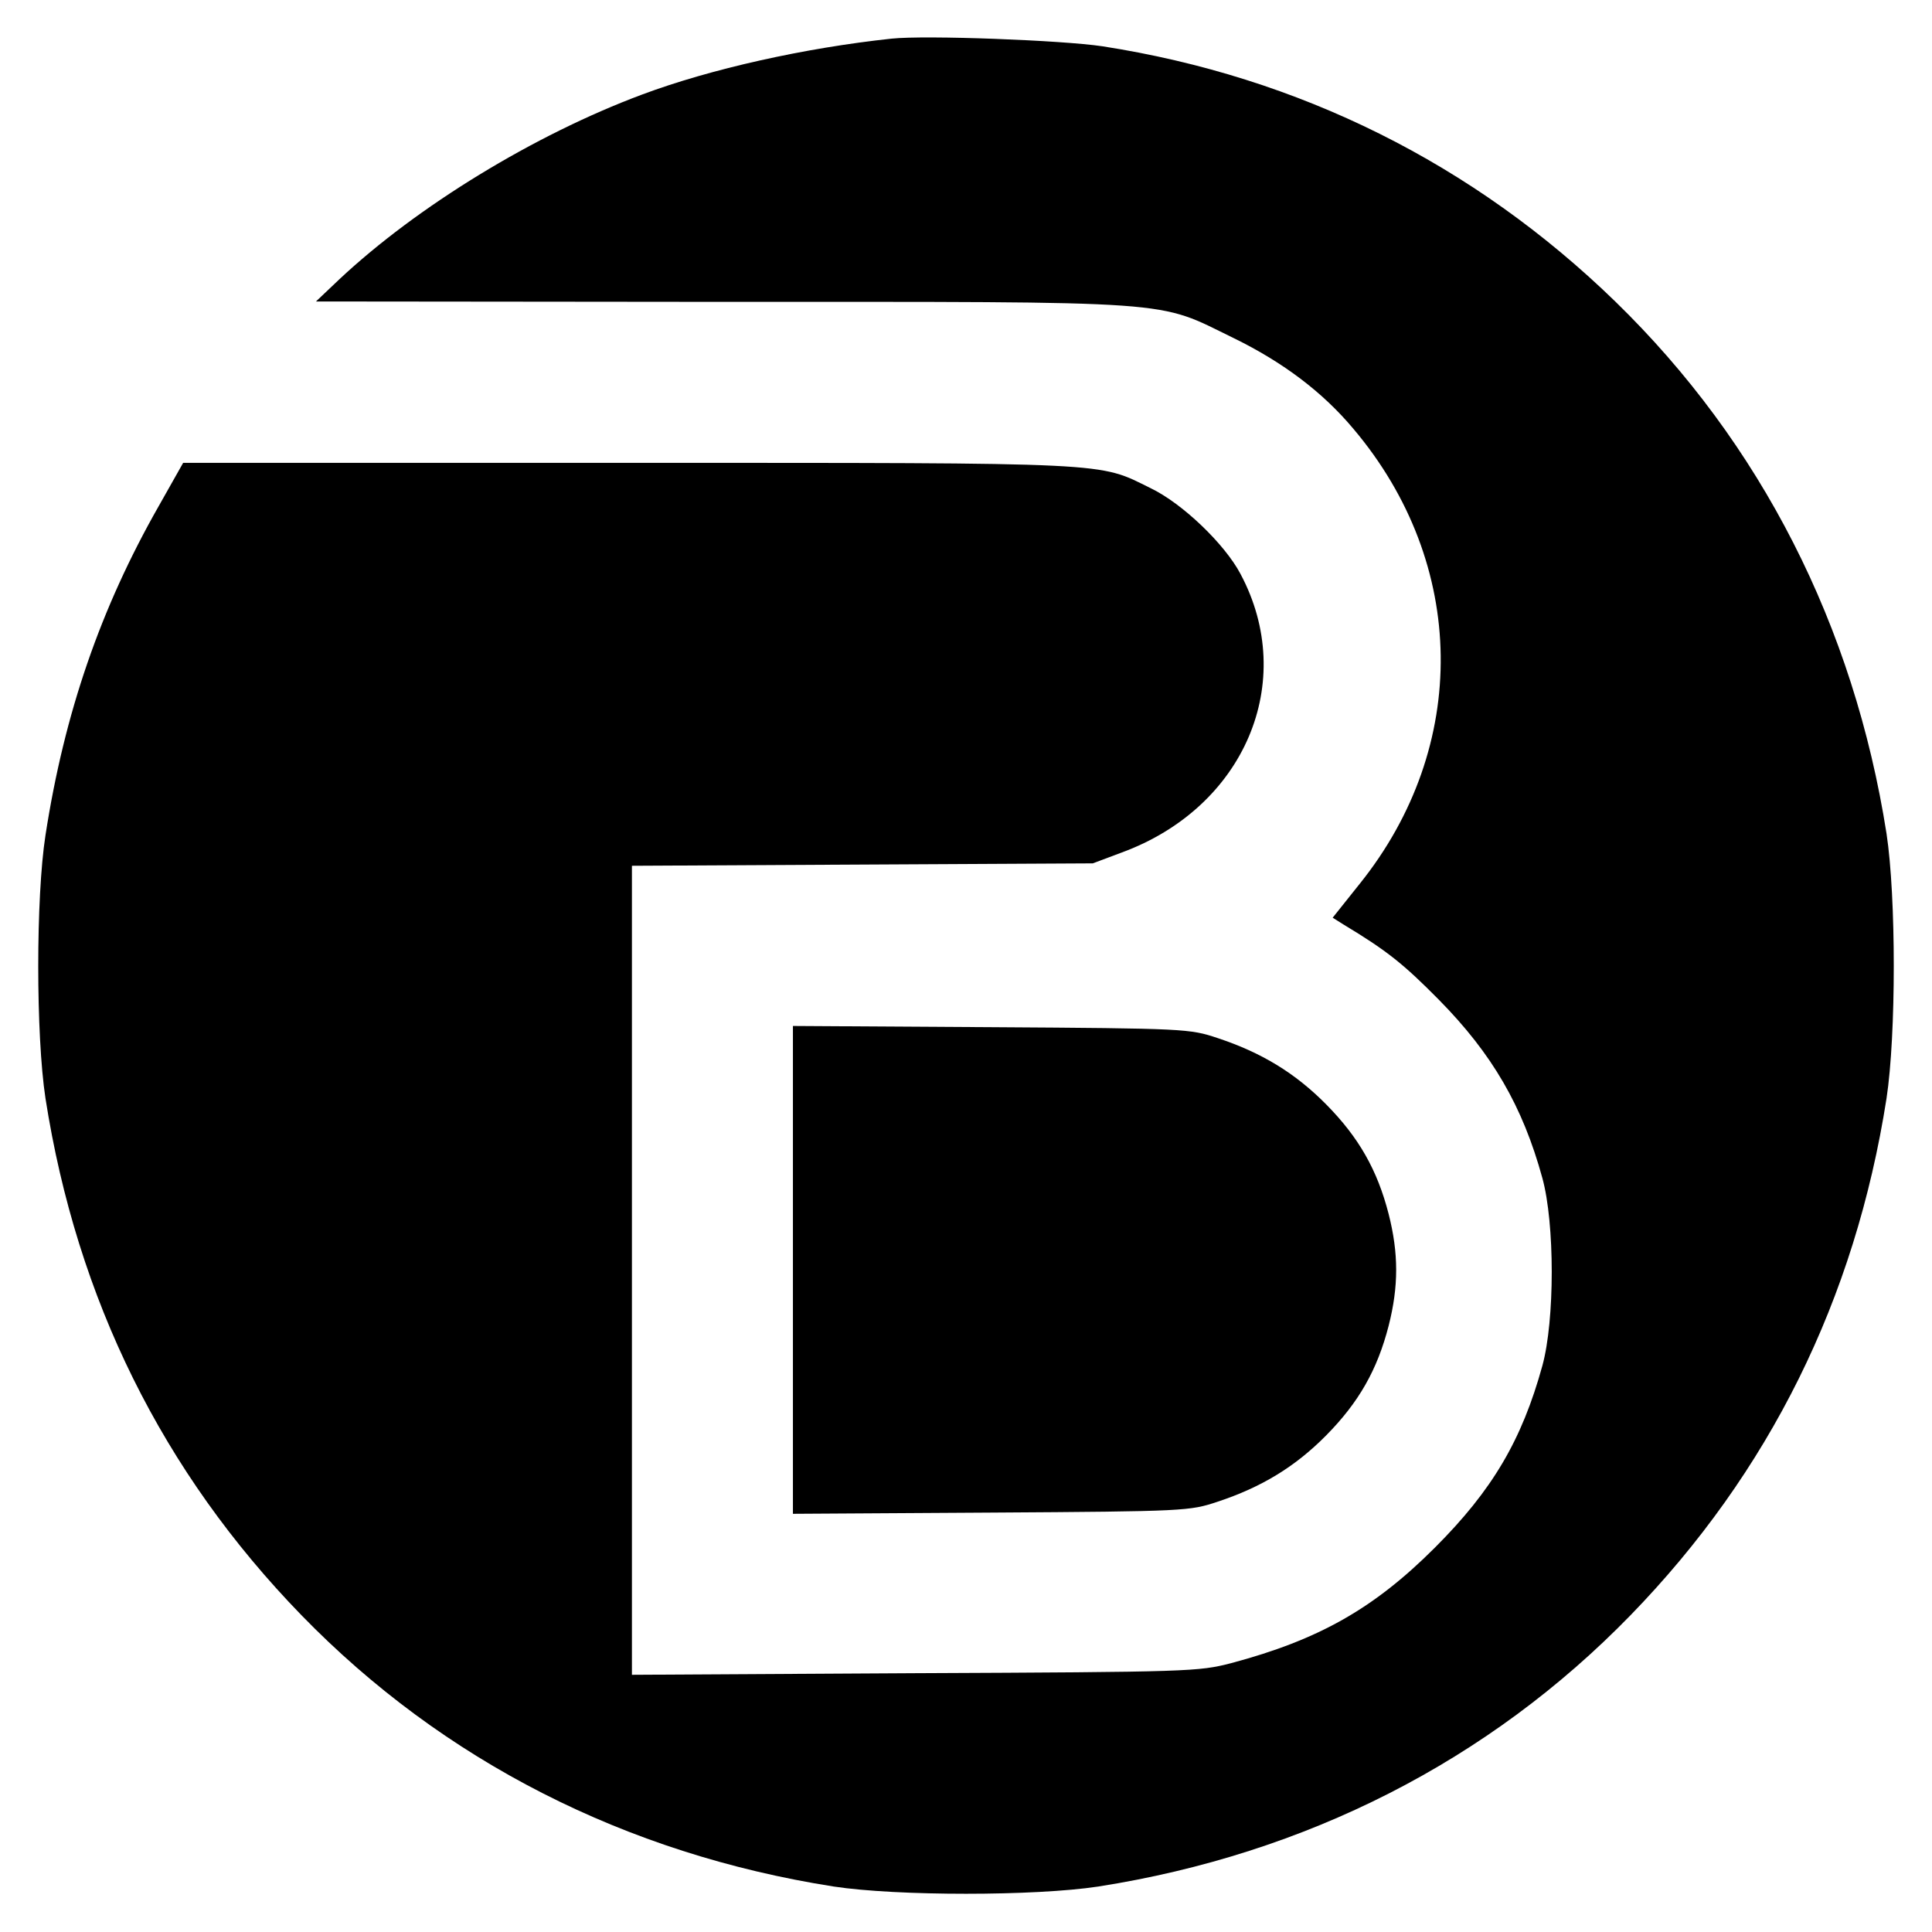
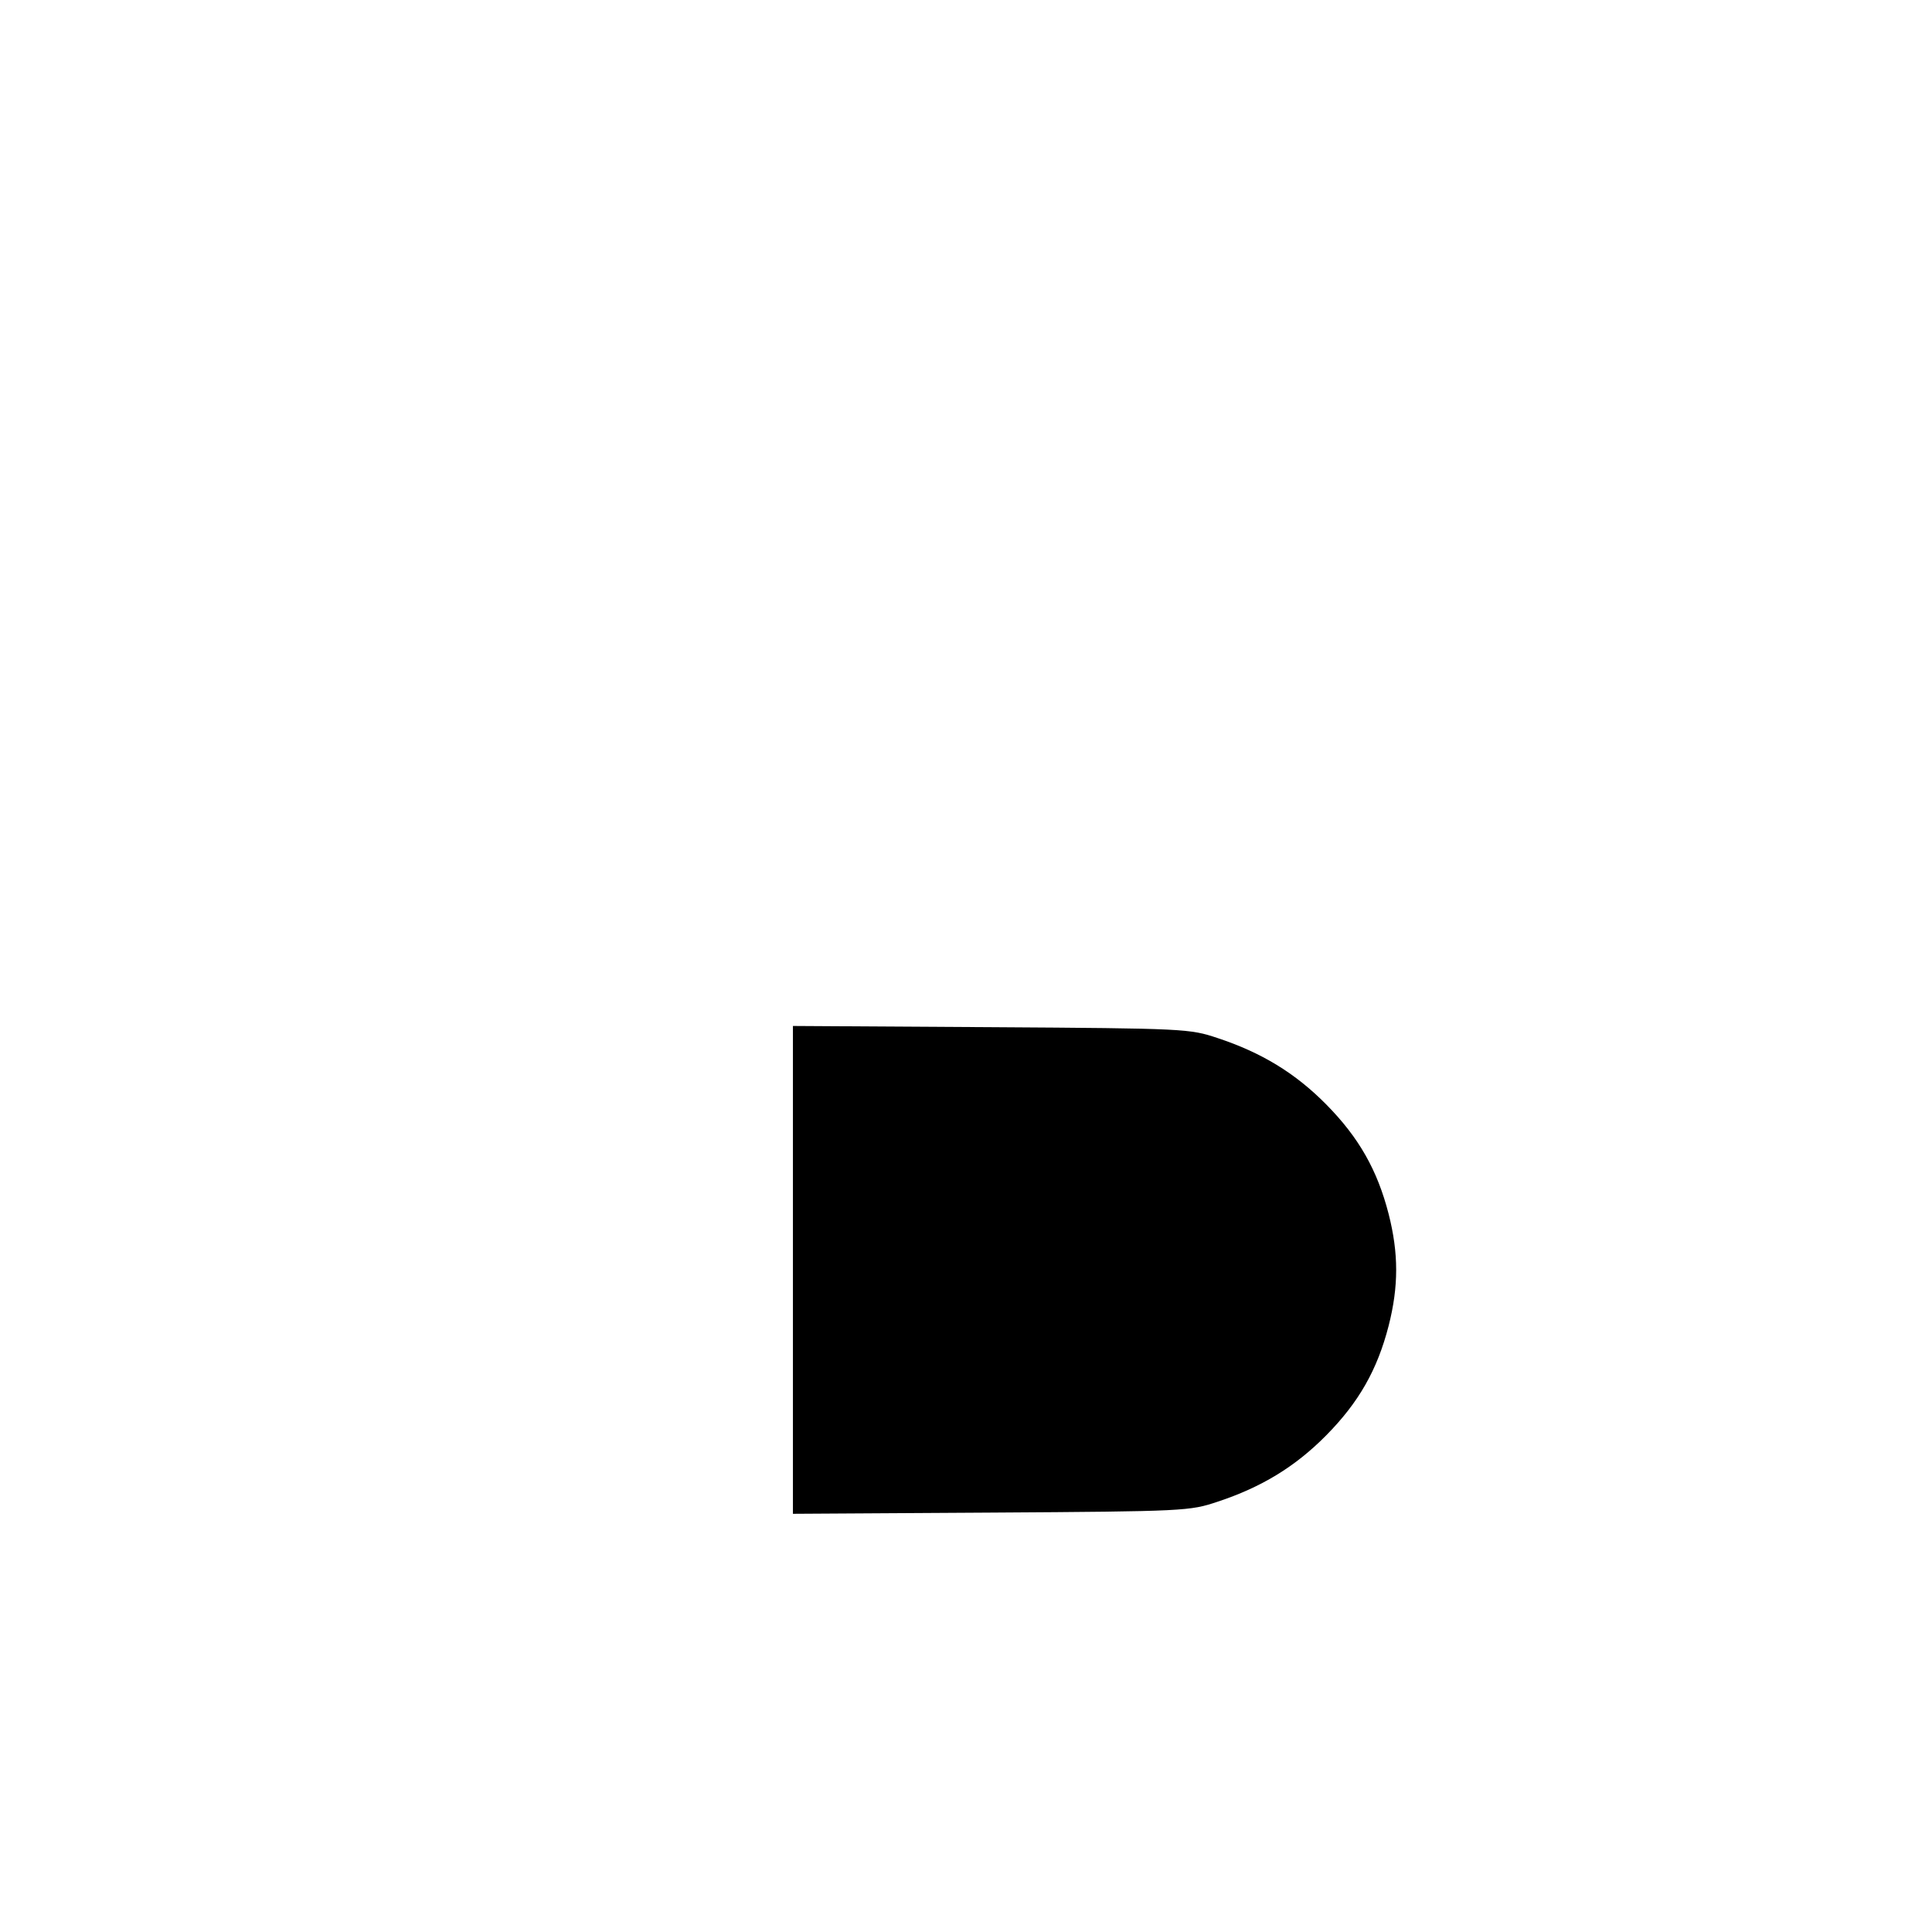
<svg xmlns="http://www.w3.org/2000/svg" version="1.0" width="480pt" height="480pt" viewBox="0 0 480 480" preserveAspectRatio="xMidYMid meet">
  <g transform="translate(0,480) scale(0.1,-0.1)" fill="#000000" stroke="none">
-     <path d="M2215 4704 c-215 -23 -449 -75 -620 -139 -268 -100 -559 -278 -752 -459 l-58 -55 1008 -1 c1151 0 1077 5 1272 -90 123 -60 222 -135 298 -226 283 -335 289 -789 15 -1130 l-67 -84 27 -17 c108 -65 149 -98 237 -187 132 -134 208 -264 257 -443 31 -113 31 -353 0 -466 -51 -185 -124 -309 -267 -452 -152 -152 -289 -229 -506 -287 -82 -21 -100 -22 -786 -25 l-703 -4 0 1005 0 1005 573 3 572 3 72 27 c305 112 438 424 295 692 -39 74 -144 175 -223 213 -132 65 -82 63 -1299 63 l-1105 0 -61 -108 c-144 -253 -234 -513 -281 -817 -24 -154 -24 -497 0 -654 78 -499 291 -929 636 -1284 352 -362 806 -593 1322 -674 158 -24 500 -24 658 0 516 81 970 312 1322 674 345 355 558 785 636 1284 24 158 24 500 0 658 -81 516 -312 970 -674 1322 -352 342 -785 558 -1274 634 -100 15 -439 28 -524 19z" />
    <path d="M1970 1645 l0 -606 493 3 c483 3 493 4 562 27 109 36 193 87 270 165 81 82 127 163 155 272 25 98 25 180 0 278 -28 109 -74 190 -155 272 -77 78 -161 129 -270 165 -69 23 -79 24 -562 27 l-493 3 0 -606z" />
  </g>
</svg>